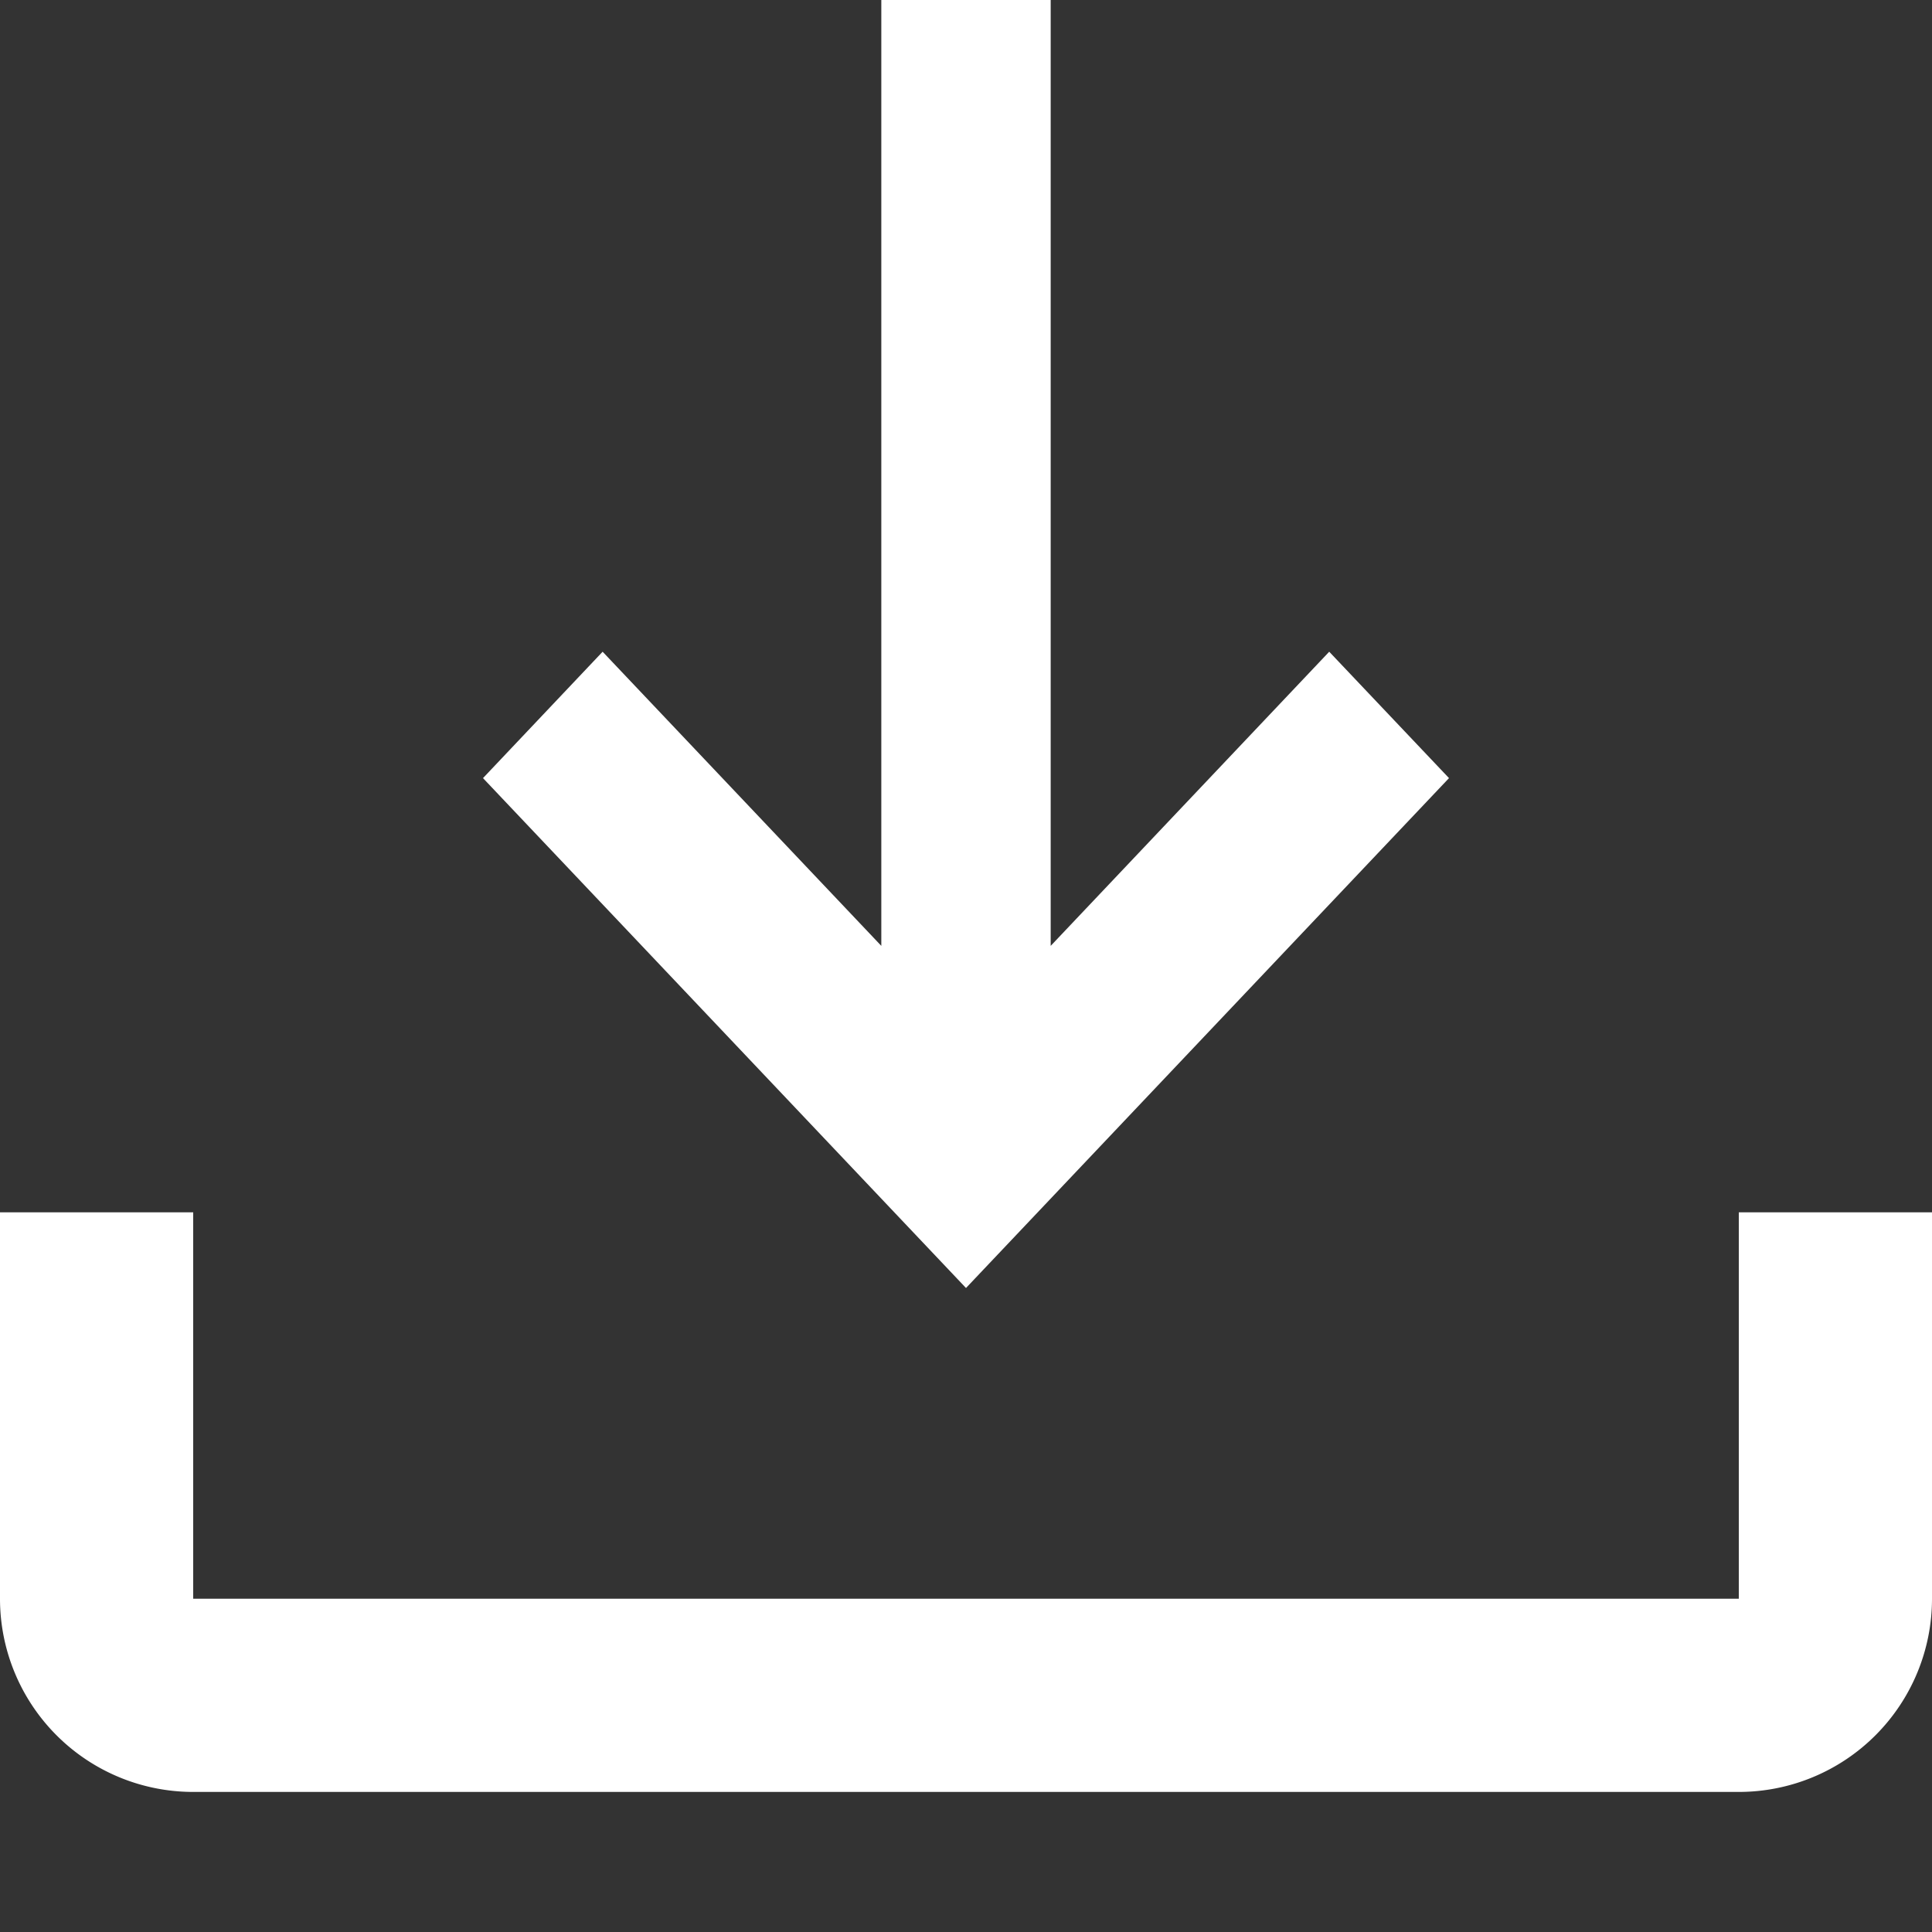
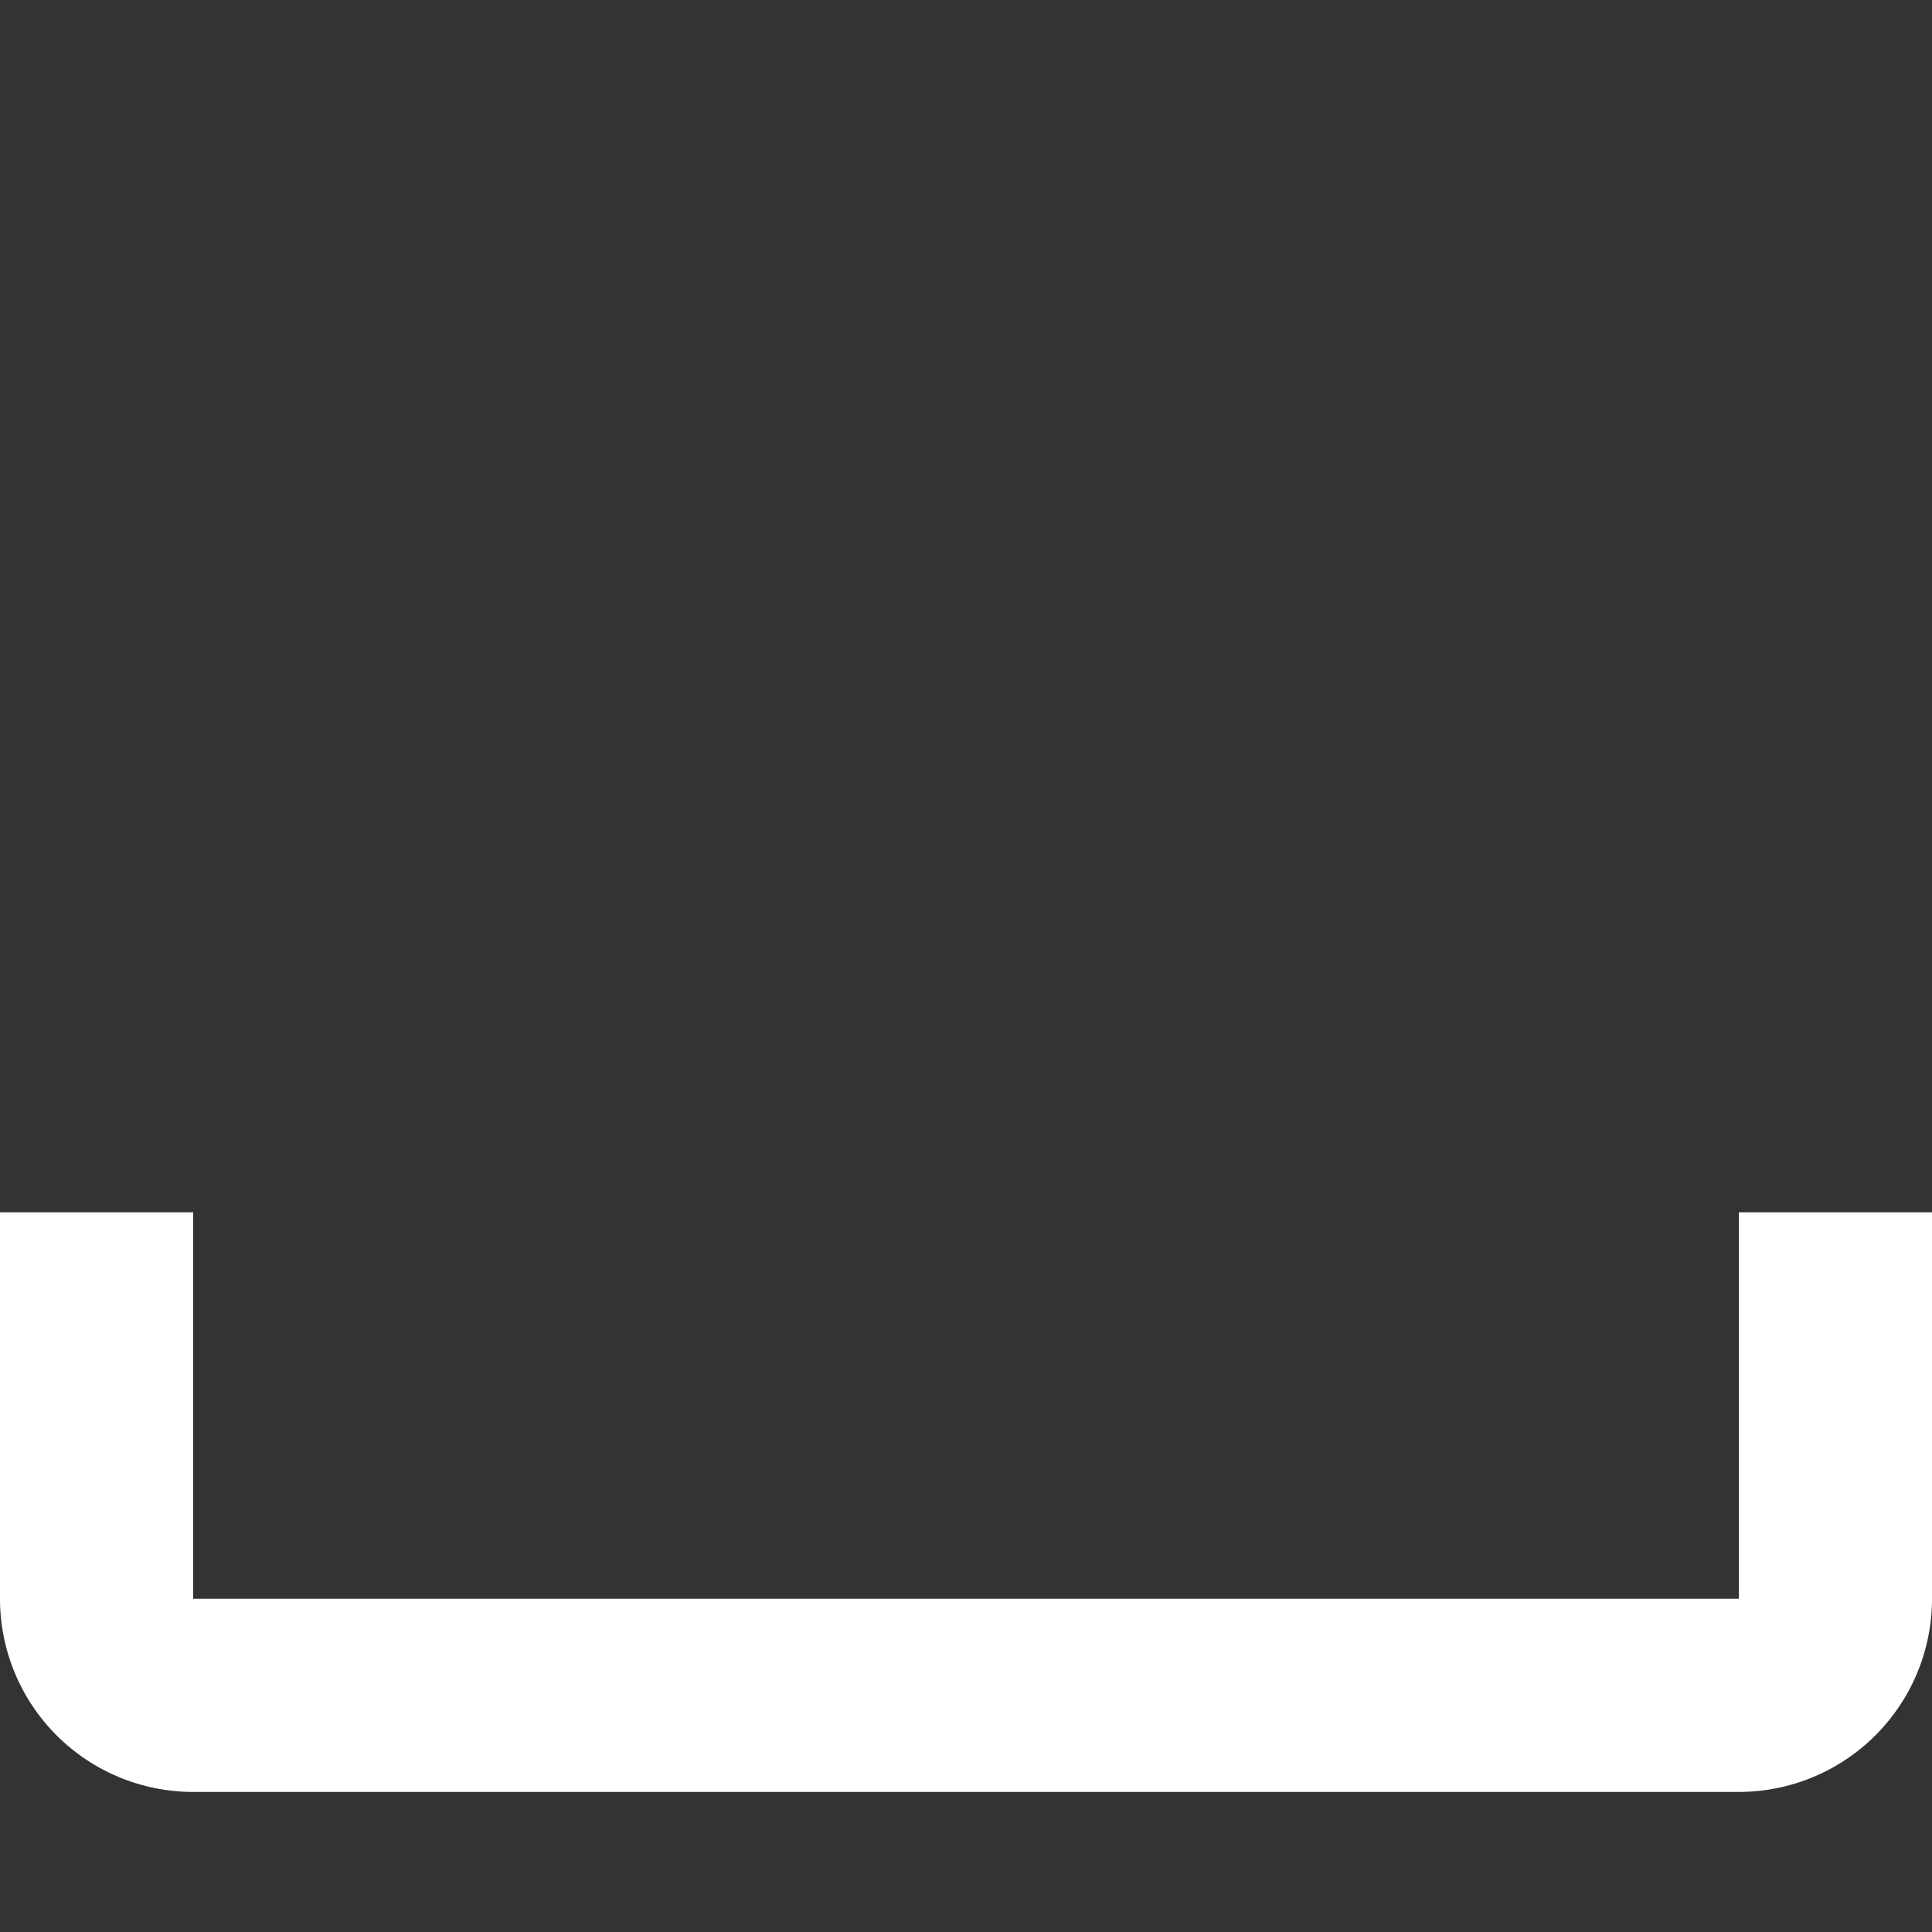
<svg xmlns="http://www.w3.org/2000/svg" width="12" height="12">
  <rect width="100%" height="100%" fill="#333333" stroke="none" />
  <g fill="#fff" fill-rule="nonzero">
    <path d="M12 7.53v2.4a1.2 1.2 0 01-1.2 1.2H1.2A1.2 1.2 0 010 9.93v-2.4h1.2v2.4h9.6v-2.4H12z" />
-     <path d="M6.526 5.875l1.73-1.827.744.785L6 8 3 4.833l.743-.785 1.731 1.827V0h1.052z" />
  </g>
</svg>